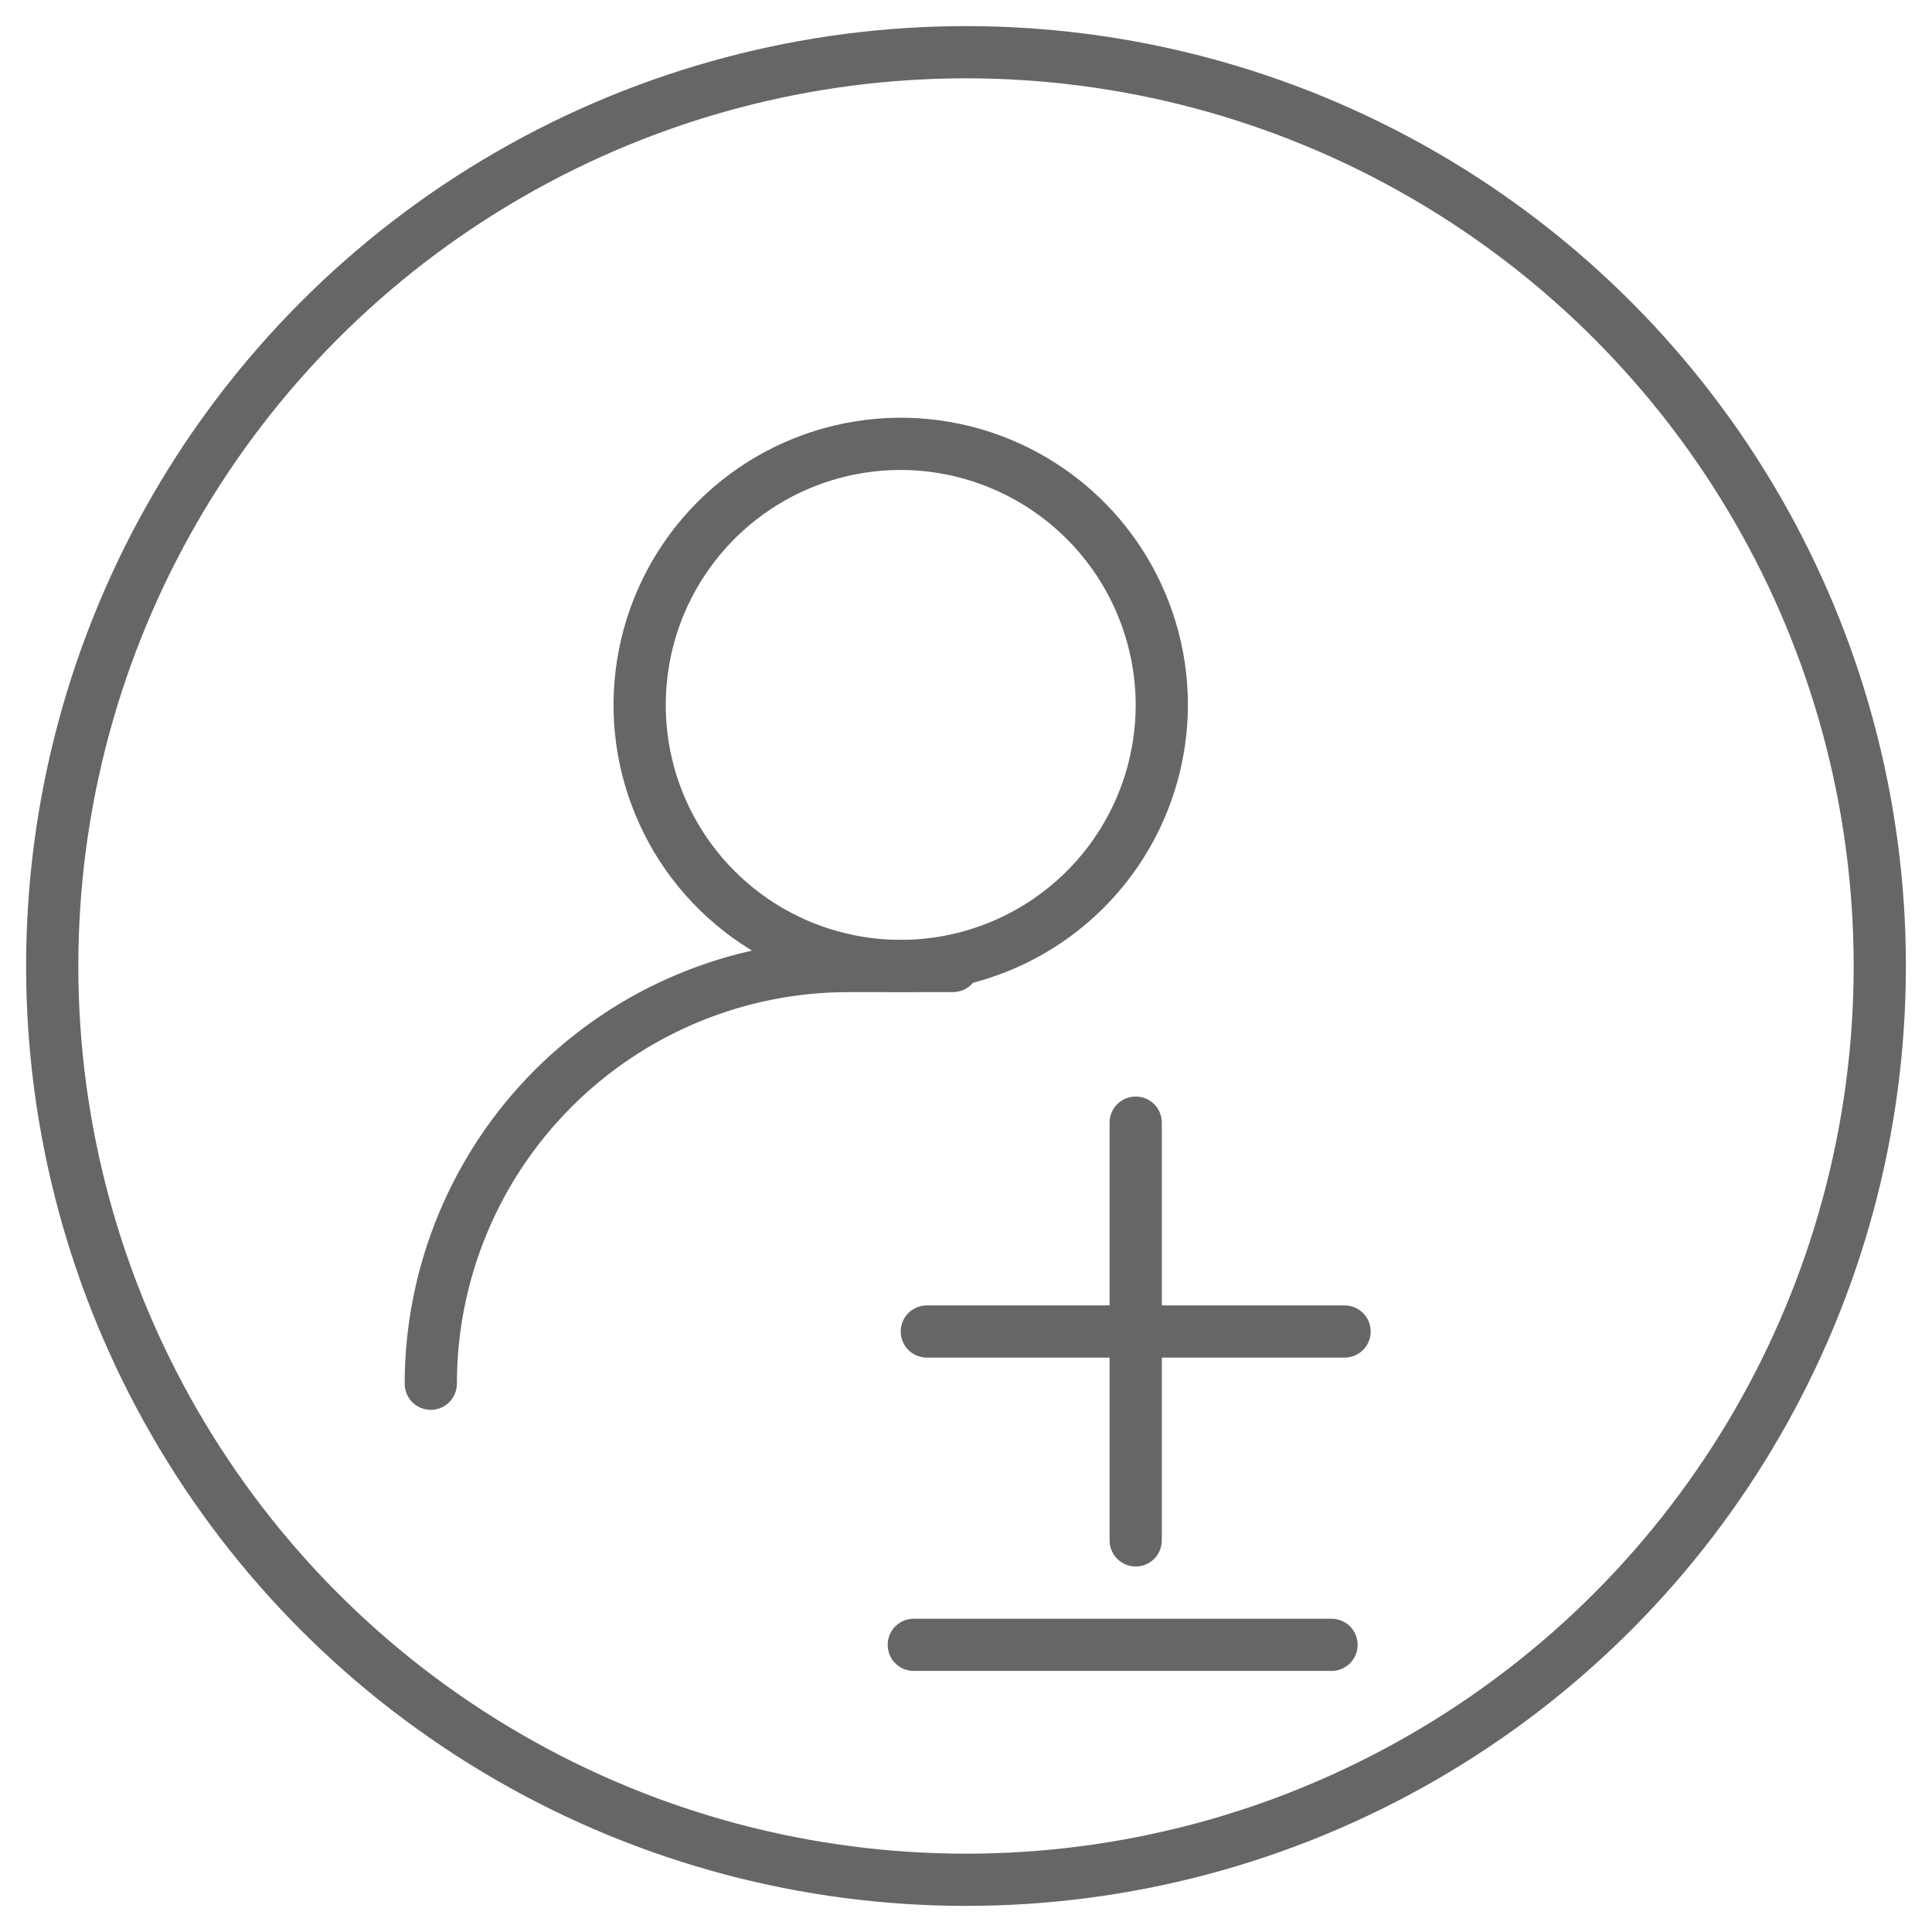
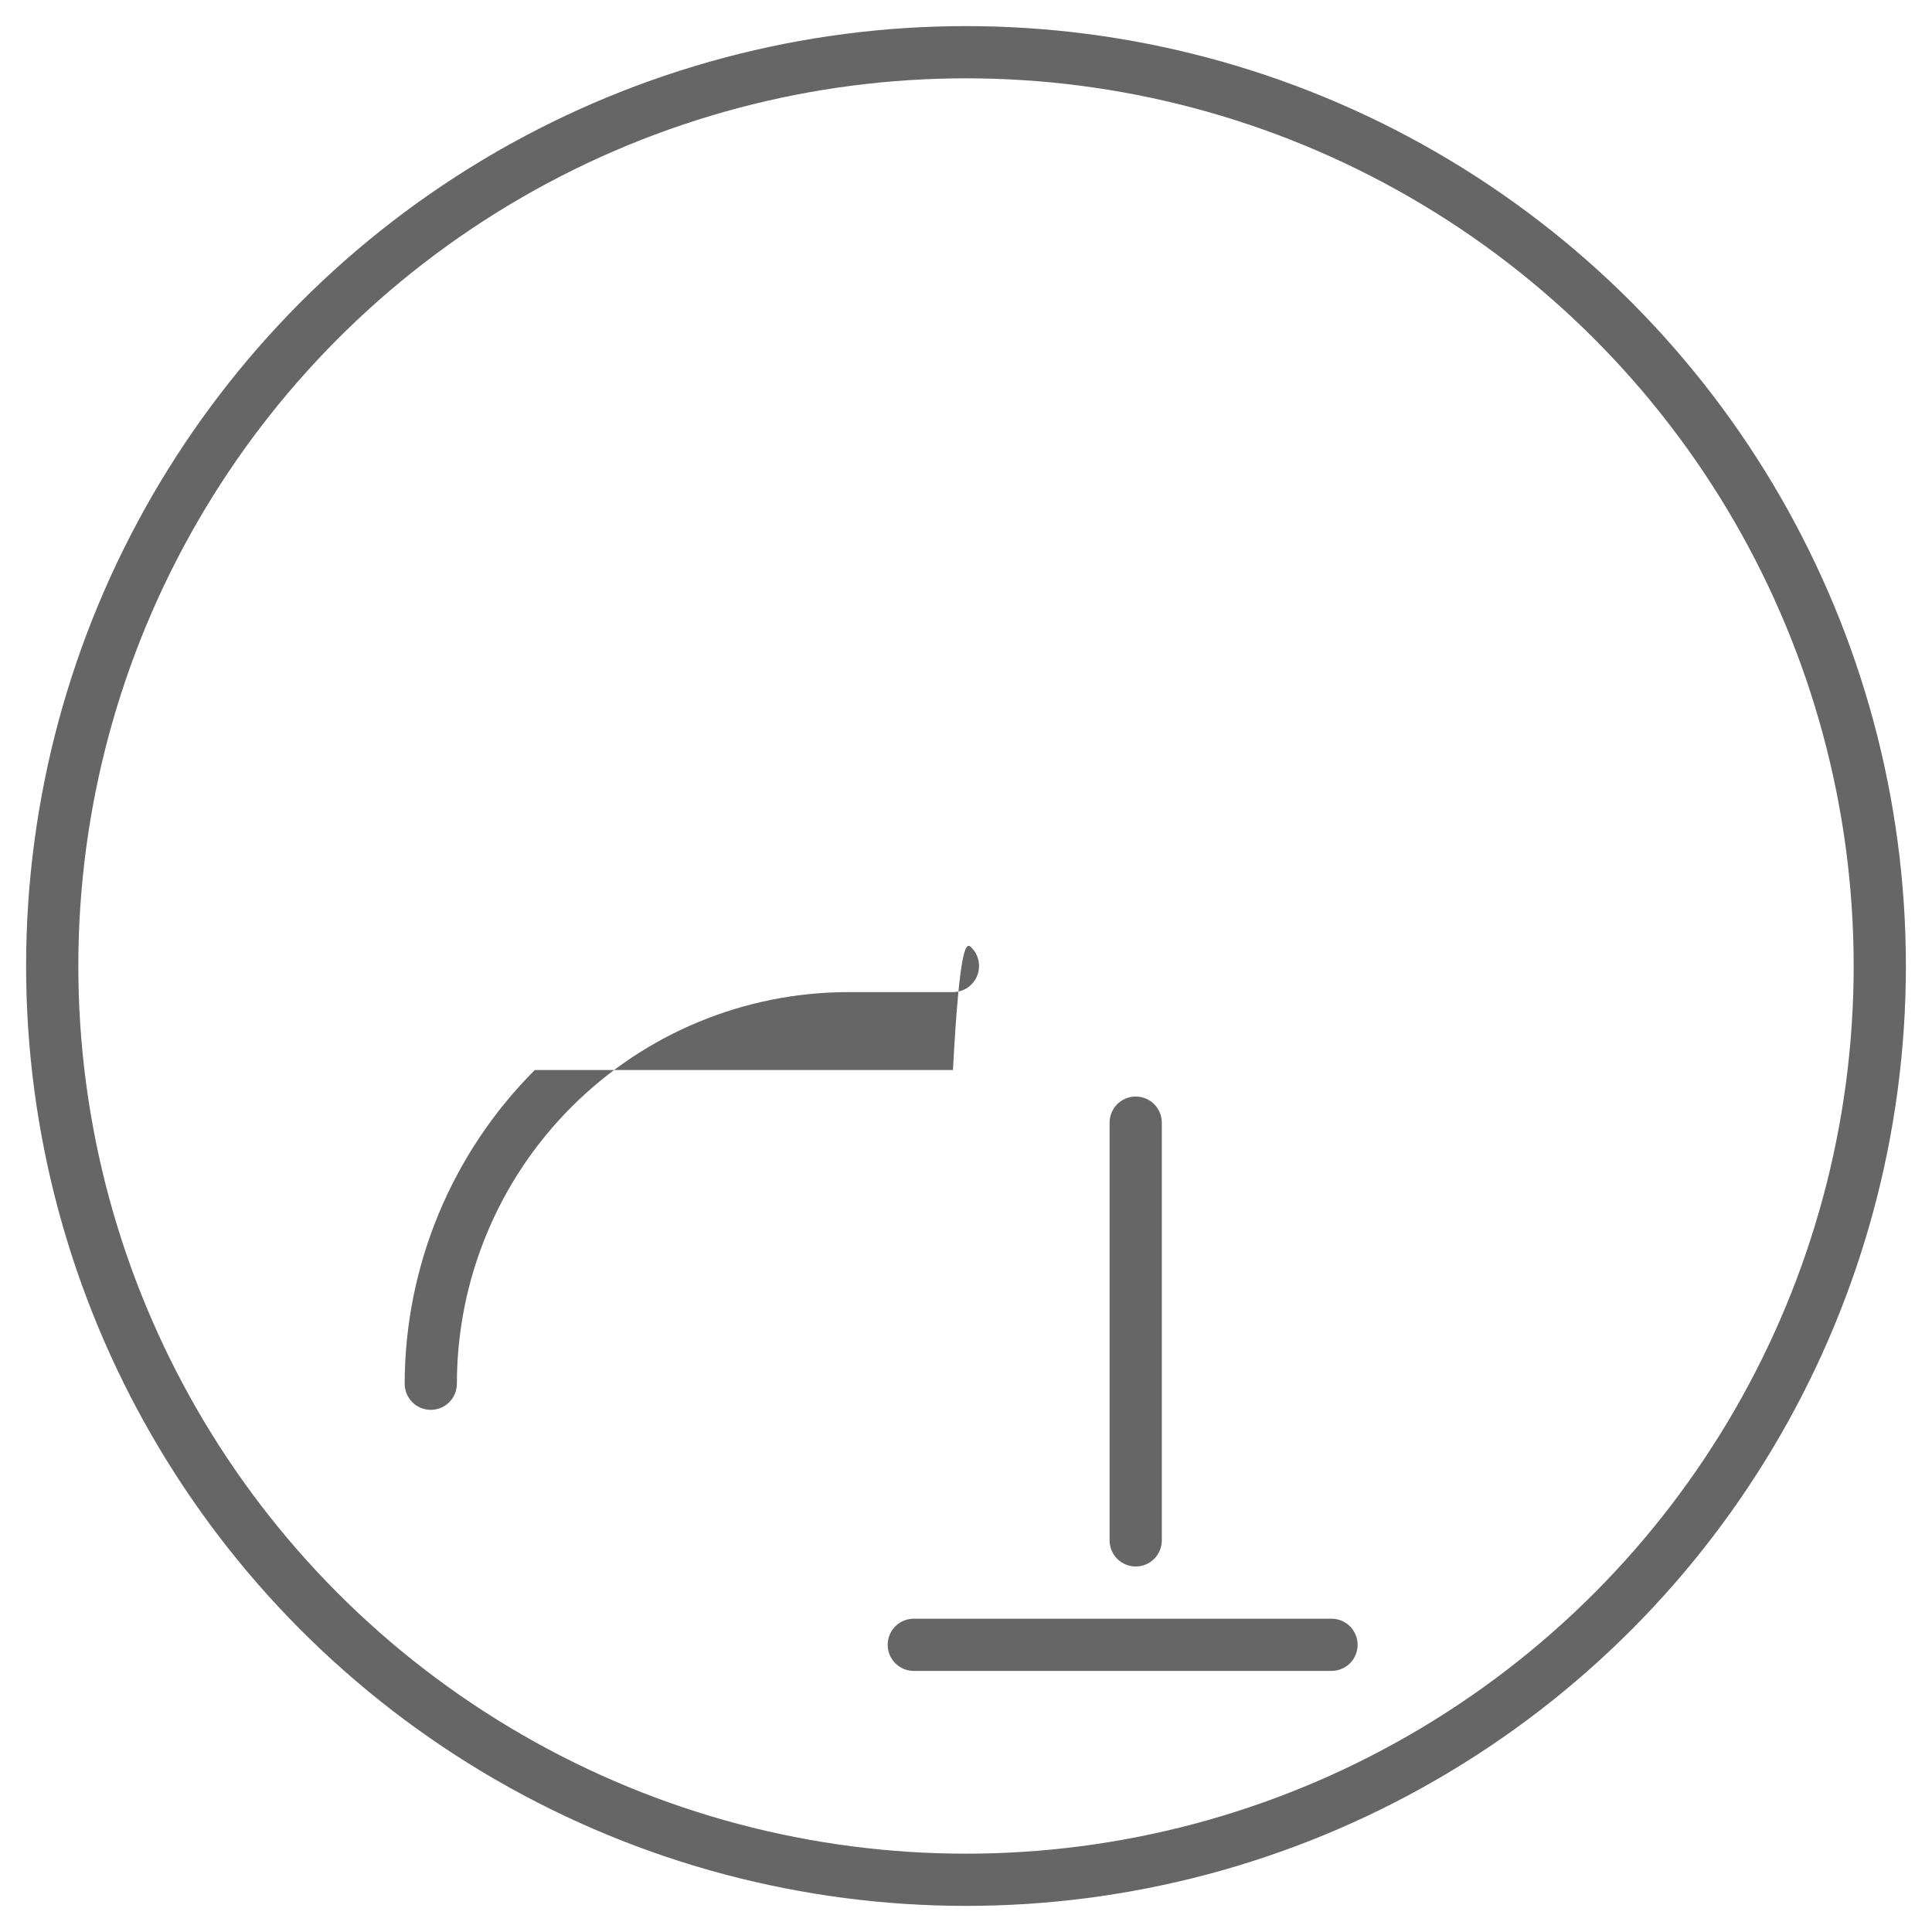
<svg xmlns="http://www.w3.org/2000/svg" width="37" height="37" viewBox="0 0 37 37" fill="none">
-   <path d="M17.25 19C16.162 19 15.099 18.677 14.194 18.073C13.29 17.469 12.585 16.61 12.169 15.605C11.752 14.6 11.643 13.494 11.856 12.427C12.068 11.36 12.592 10.38 13.361 9.611C14.13 8.842 15.11 8.318 16.177 8.106C17.244 7.893 18.35 8.002 19.355 8.419C20.36 8.835 21.219 9.54 21.823 10.444C22.427 11.349 22.75 12.412 22.75 13.5C22.747 14.958 22.167 16.355 21.136 17.386C20.105 18.417 18.708 18.997 17.25 19ZM17.25 9C16.36 9 15.49 9.264 14.75 9.758C14.01 10.253 13.433 10.956 13.092 11.778C12.752 12.6 12.663 13.505 12.836 14.378C13.01 15.251 13.439 16.053 14.068 16.682C14.697 17.311 15.499 17.74 16.372 17.913C17.245 18.087 18.15 17.998 18.972 17.657C19.794 17.317 20.497 16.74 20.992 16C21.486 15.26 21.75 14.39 21.75 13.5C21.747 12.307 21.272 11.164 20.429 10.321C19.586 9.478 18.443 9.003 17.25 9V9Z" fill="#666666" />
-   <path d="M8.25 27C8.117 27 7.99 26.947 7.896 26.854C7.803 26.76 7.75 26.633 7.75 26.5C7.753 24.247 8.649 22.086 10.242 20.492C11.836 18.899 13.996 18.003 16.25 18H18.25C18.383 18 18.51 18.053 18.604 18.146C18.697 18.24 18.75 18.367 18.75 18.5C18.75 18.633 18.697 18.76 18.604 18.854C18.51 18.947 18.383 19 18.25 19H16.25C14.261 19 12.353 19.79 10.947 21.197C9.54 22.603 8.75 24.511 8.75 26.5C8.75 26.633 8.697 26.76 8.604 26.854C8.51 26.947 8.383 27 8.25 27Z" fill="#666666" />
+   <path d="M8.25 27C8.117 27 7.99 26.947 7.896 26.854C7.803 26.76 7.75 26.633 7.75 26.5C7.753 24.247 8.649 22.086 10.242 20.492H18.25C18.383 18 18.51 18.053 18.604 18.146C18.697 18.24 18.75 18.367 18.75 18.5C18.75 18.633 18.697 18.76 18.604 18.854C18.51 18.947 18.383 19 18.25 19H16.25C14.261 19 12.353 19.79 10.947 21.197C9.54 22.603 8.75 24.511 8.75 26.5C8.75 26.633 8.697 26.76 8.604 26.854C8.51 26.947 8.383 27 8.25 27Z" fill="#666666" />
  <path d="M21.75 30C21.617 30 21.49 29.947 21.396 29.854C21.303 29.76 21.25 29.633 21.25 29.5V21.5C21.25 21.367 21.303 21.24 21.396 21.146C21.49 21.053 21.617 21 21.75 21C21.883 21 22.01 21.053 22.104 21.146C22.197 21.24 22.25 21.367 22.25 21.5V29.5C22.25 29.633 22.197 29.76 22.104 29.854C22.01 29.947 21.883 30 21.75 30Z" fill="#666666" />
-   <path d="M25.75 26H17.75C17.617 26 17.49 25.947 17.396 25.854C17.303 25.76 17.25 25.633 17.25 25.5C17.25 25.367 17.303 25.24 17.396 25.146C17.49 25.053 17.617 25 17.75 25H25.75C25.883 25 26.01 25.053 26.104 25.146C26.197 25.24 26.25 25.367 26.25 25.5C26.25 25.633 26.197 25.76 26.104 25.854C26.01 25.947 25.883 26 25.75 26Z" fill="#666666" />
  <path d="M25.5 32H17.5C17.367 32 17.24 31.947 17.146 31.854C17.053 31.76 17 31.633 17 31.5C17 31.367 17.053 31.24 17.146 31.146C17.24 31.053 17.367 31 17.5 31H25.5C25.633 31 25.76 31.053 25.854 31.146C25.947 31.24 26 31.367 26 31.5C26 31.633 25.947 31.76 25.854 31.854C25.76 31.947 25.633 32 25.5 32Z" fill="#666666" />
  <circle cx="18.5" cy="18.5" r="17.5" stroke="#666666" />
</svg>